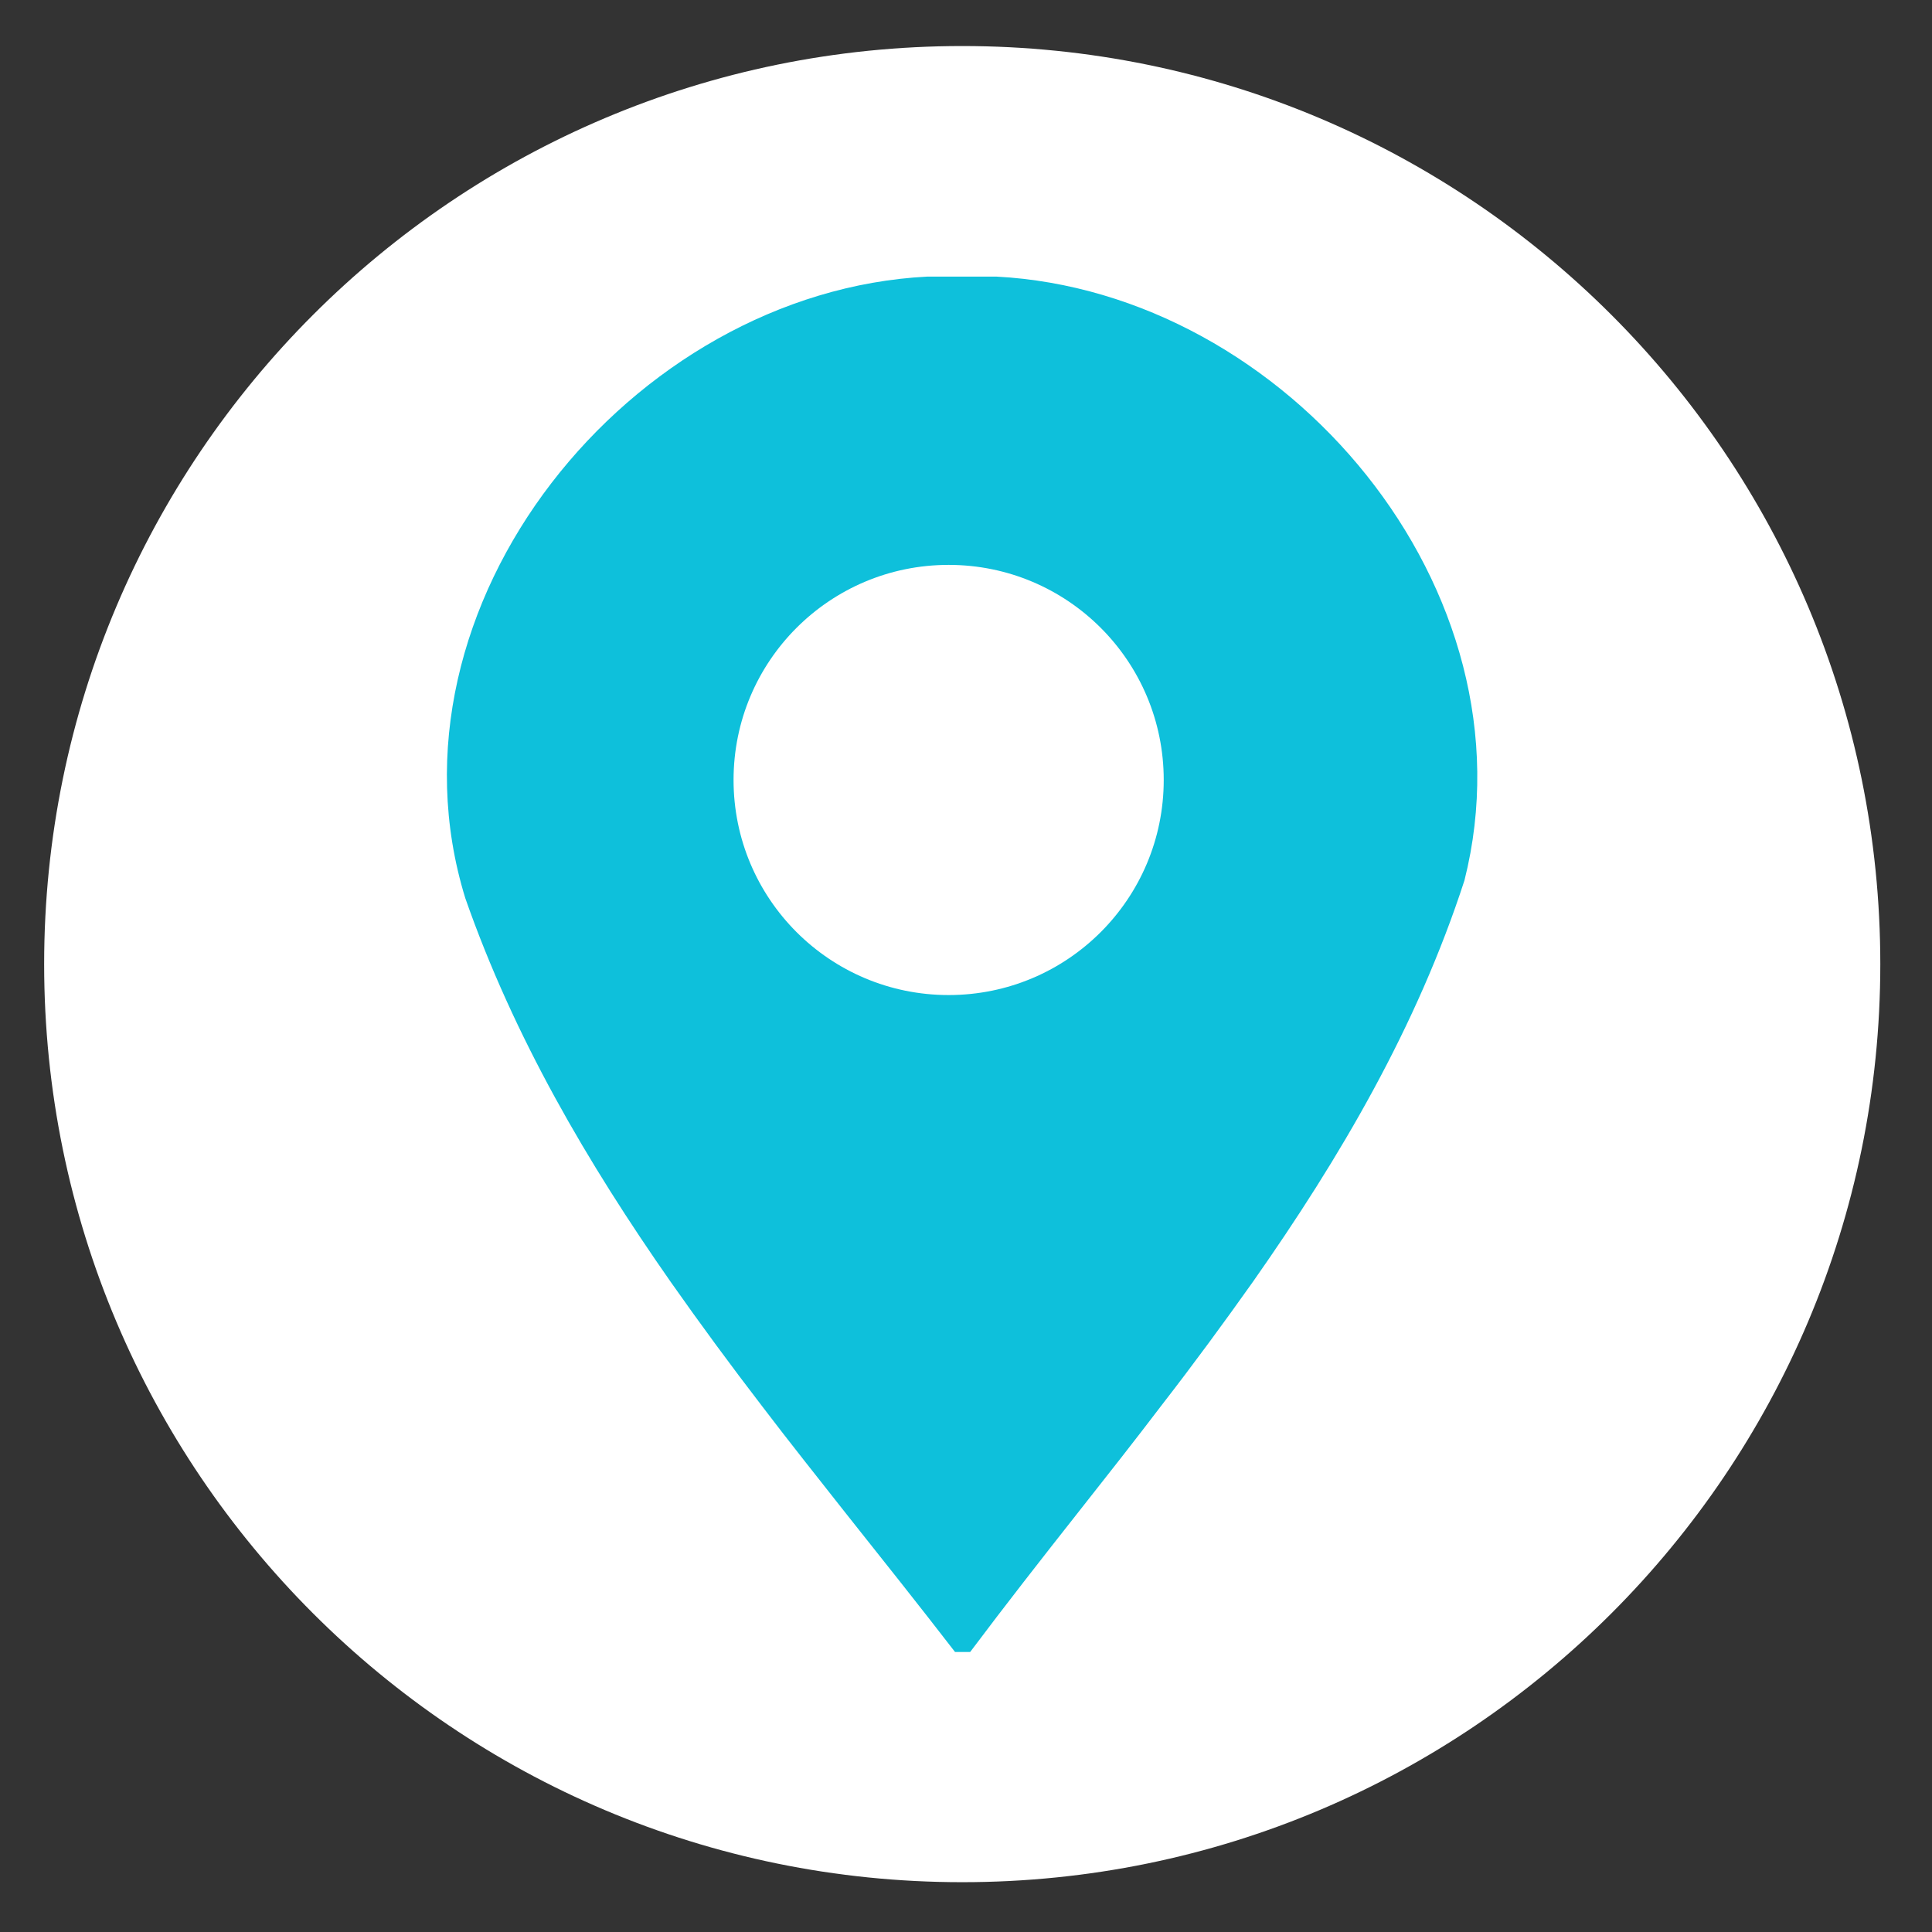
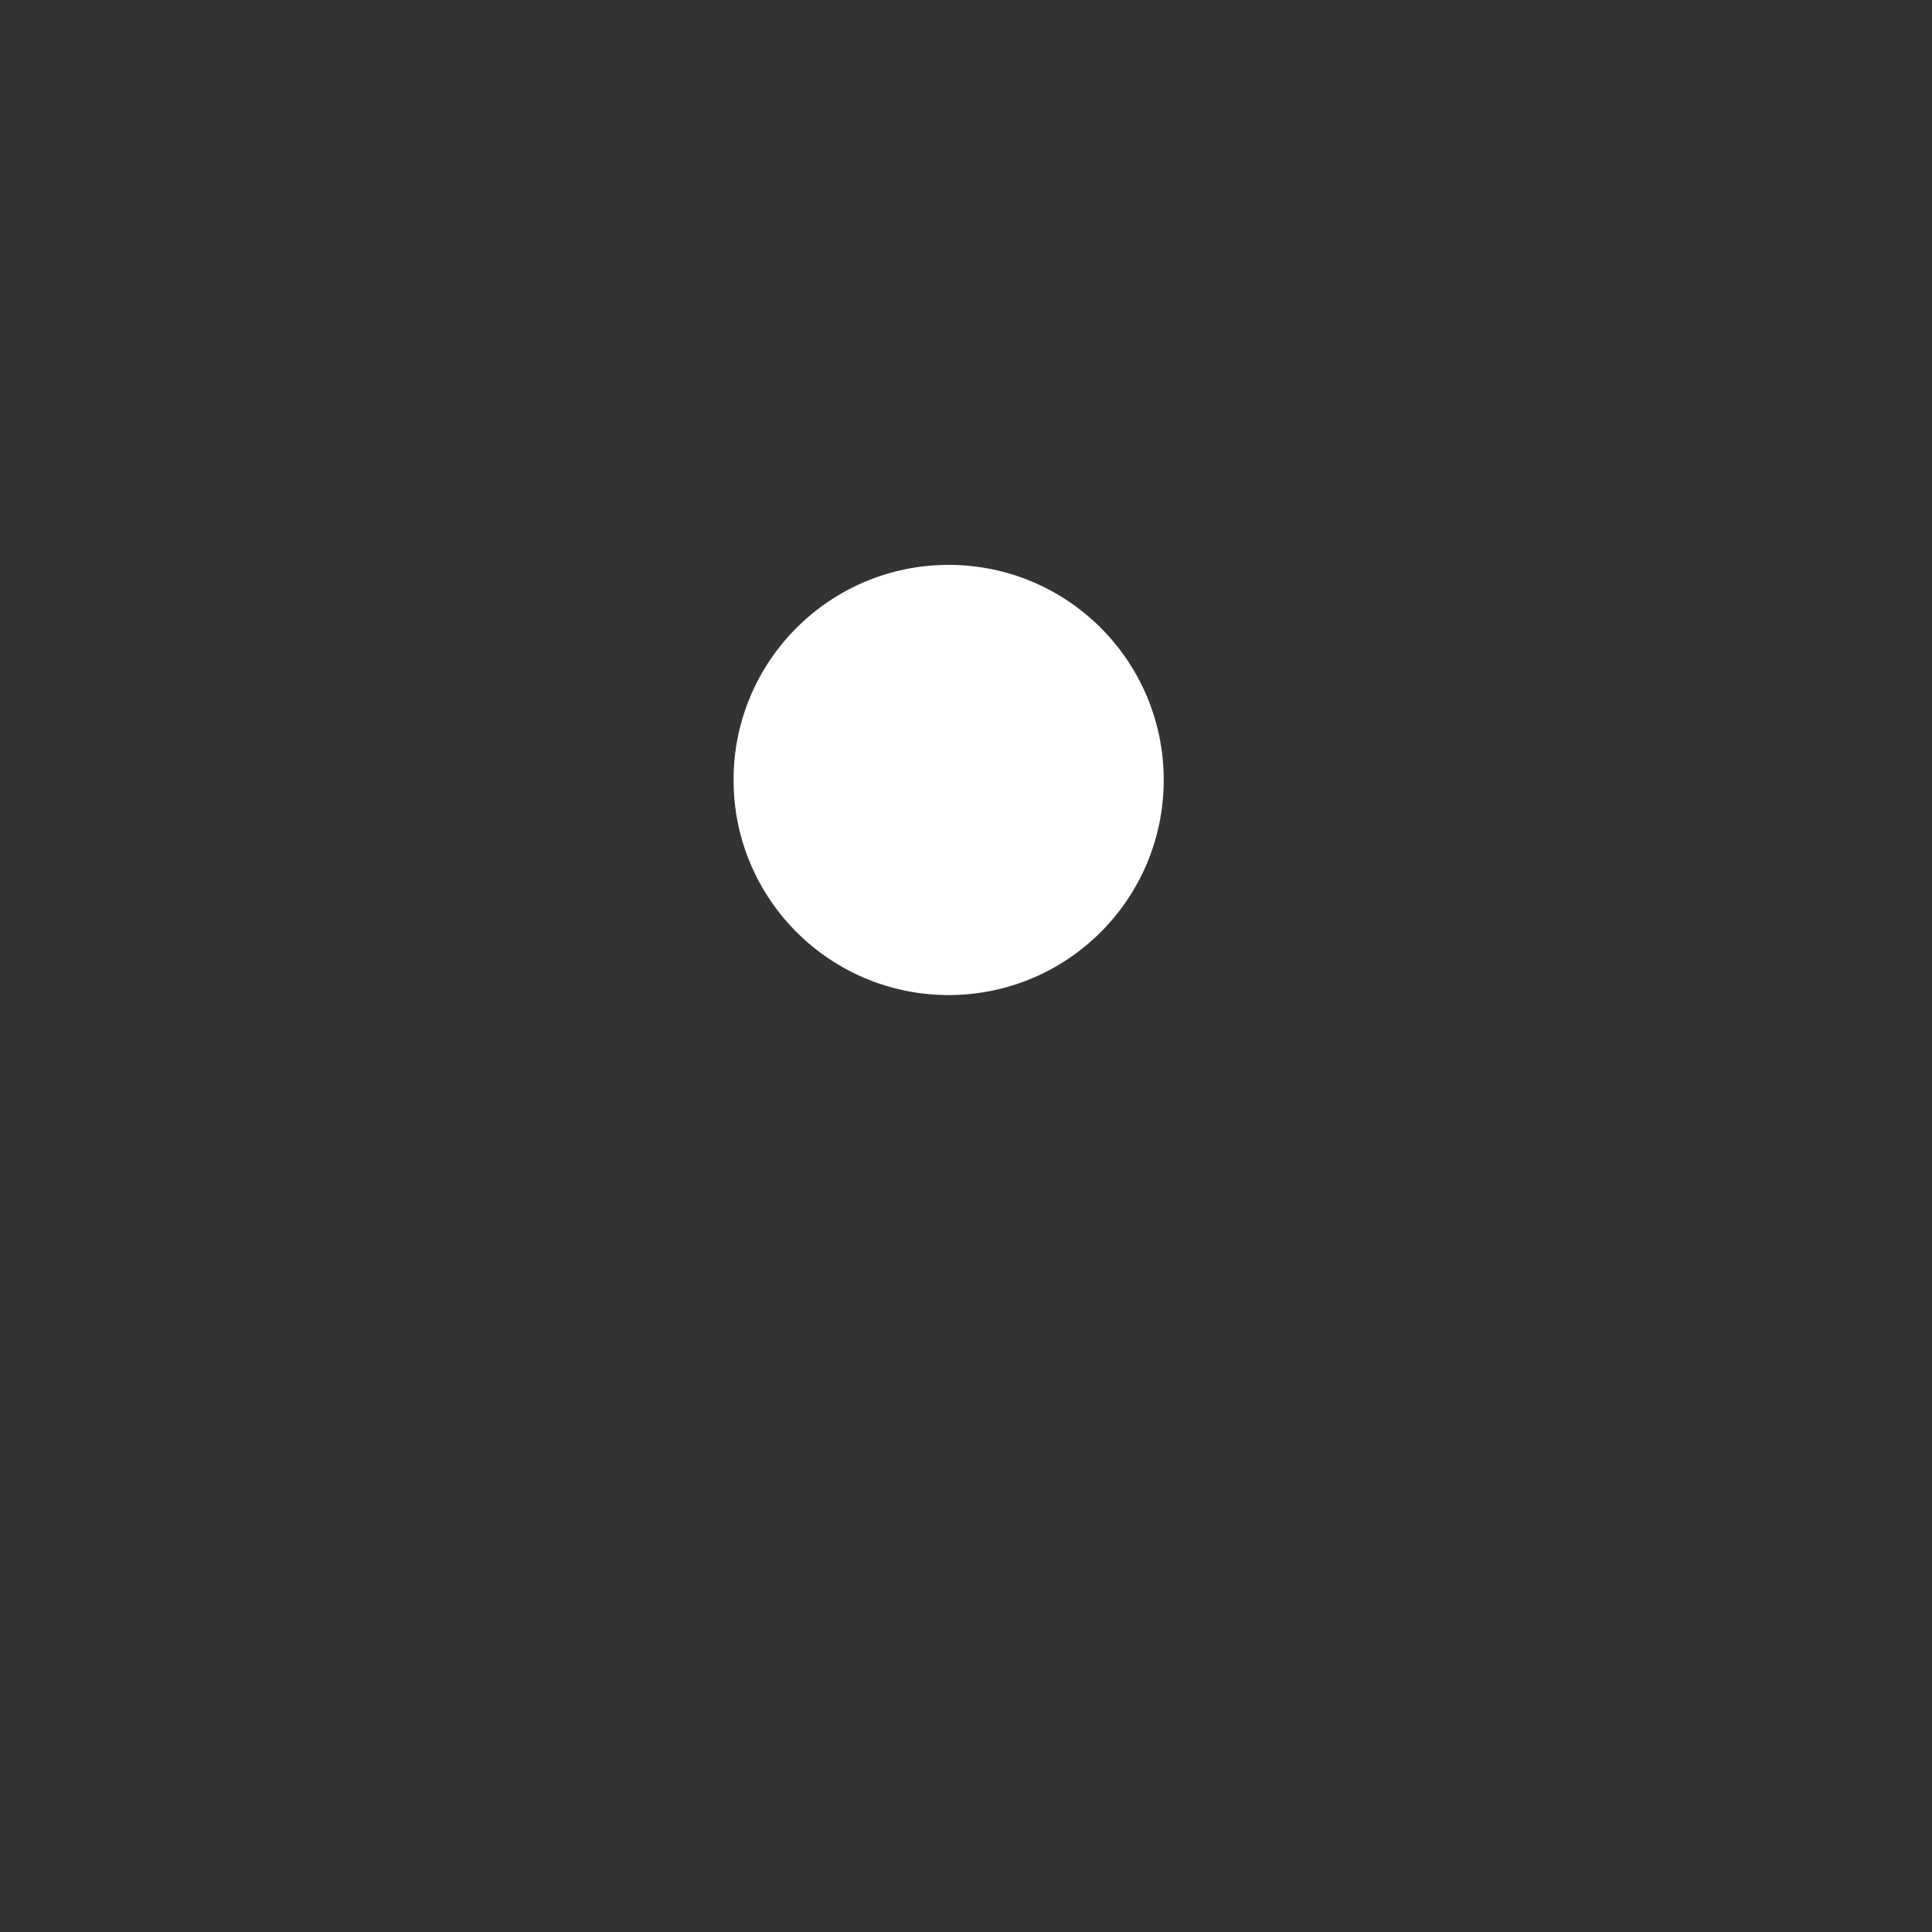
<svg xmlns="http://www.w3.org/2000/svg" version="1.1" id="Capa_1" x="0px" y="0px" viewBox="0 0 512 512" style="enable-background:new 0 0 512 512;" xml:space="preserve">
  <rect x="0" y="0" width="512" height="512" fill="#333333" stroke="none" />
  <style type="text/css">
	.st0{fill:#0EC0DB;}
	.st1{fill:#FFFFFF;}
</style>
-   <circle class="st0" cx="255" cy="255.5" r="222.4" />
-   <path class="st1" d="M255,12.2c-134.4,0-243.3,108.9-243.3,243.3c0,134.4,108.9,243.3,243.3,243.3c134.4,0,243.3-108.9,243.3-243.3  C498.3,121.1,389.4,12.2,255,12.2z M388.1,233.3c-12.6,38.8-32.9,73.4-56,106.3c-7.8,11-15.8,21.9-24.1,32.6  c-7.3,9.6-14.7,19-22.2,28.5c-9.7,12.3-19.4,24.7-28.7,37.1h-4c-9.5-12.3-19.2-24.5-28.9-36.7c-7.4-9.4-14.9-18.8-22.2-28.4  c-8.3-10.8-16.4-21.8-24.2-32.9c-22.1-31.6-41.6-64.9-54.5-101.8C99.4,160.4,167.2,77.3,245.8,73.3H264  C340.9,77.3,407.5,156.4,388.1,233.3z" />
  <path class="st1" d="M251.4,149.7c-31.5,0-57,25.5-57,57c0,31.5,25.5,57,57,57c31.5,0,57-25.5,57-57  C308.4,175.2,282.9,149.7,251.4,149.7z" />
</svg>